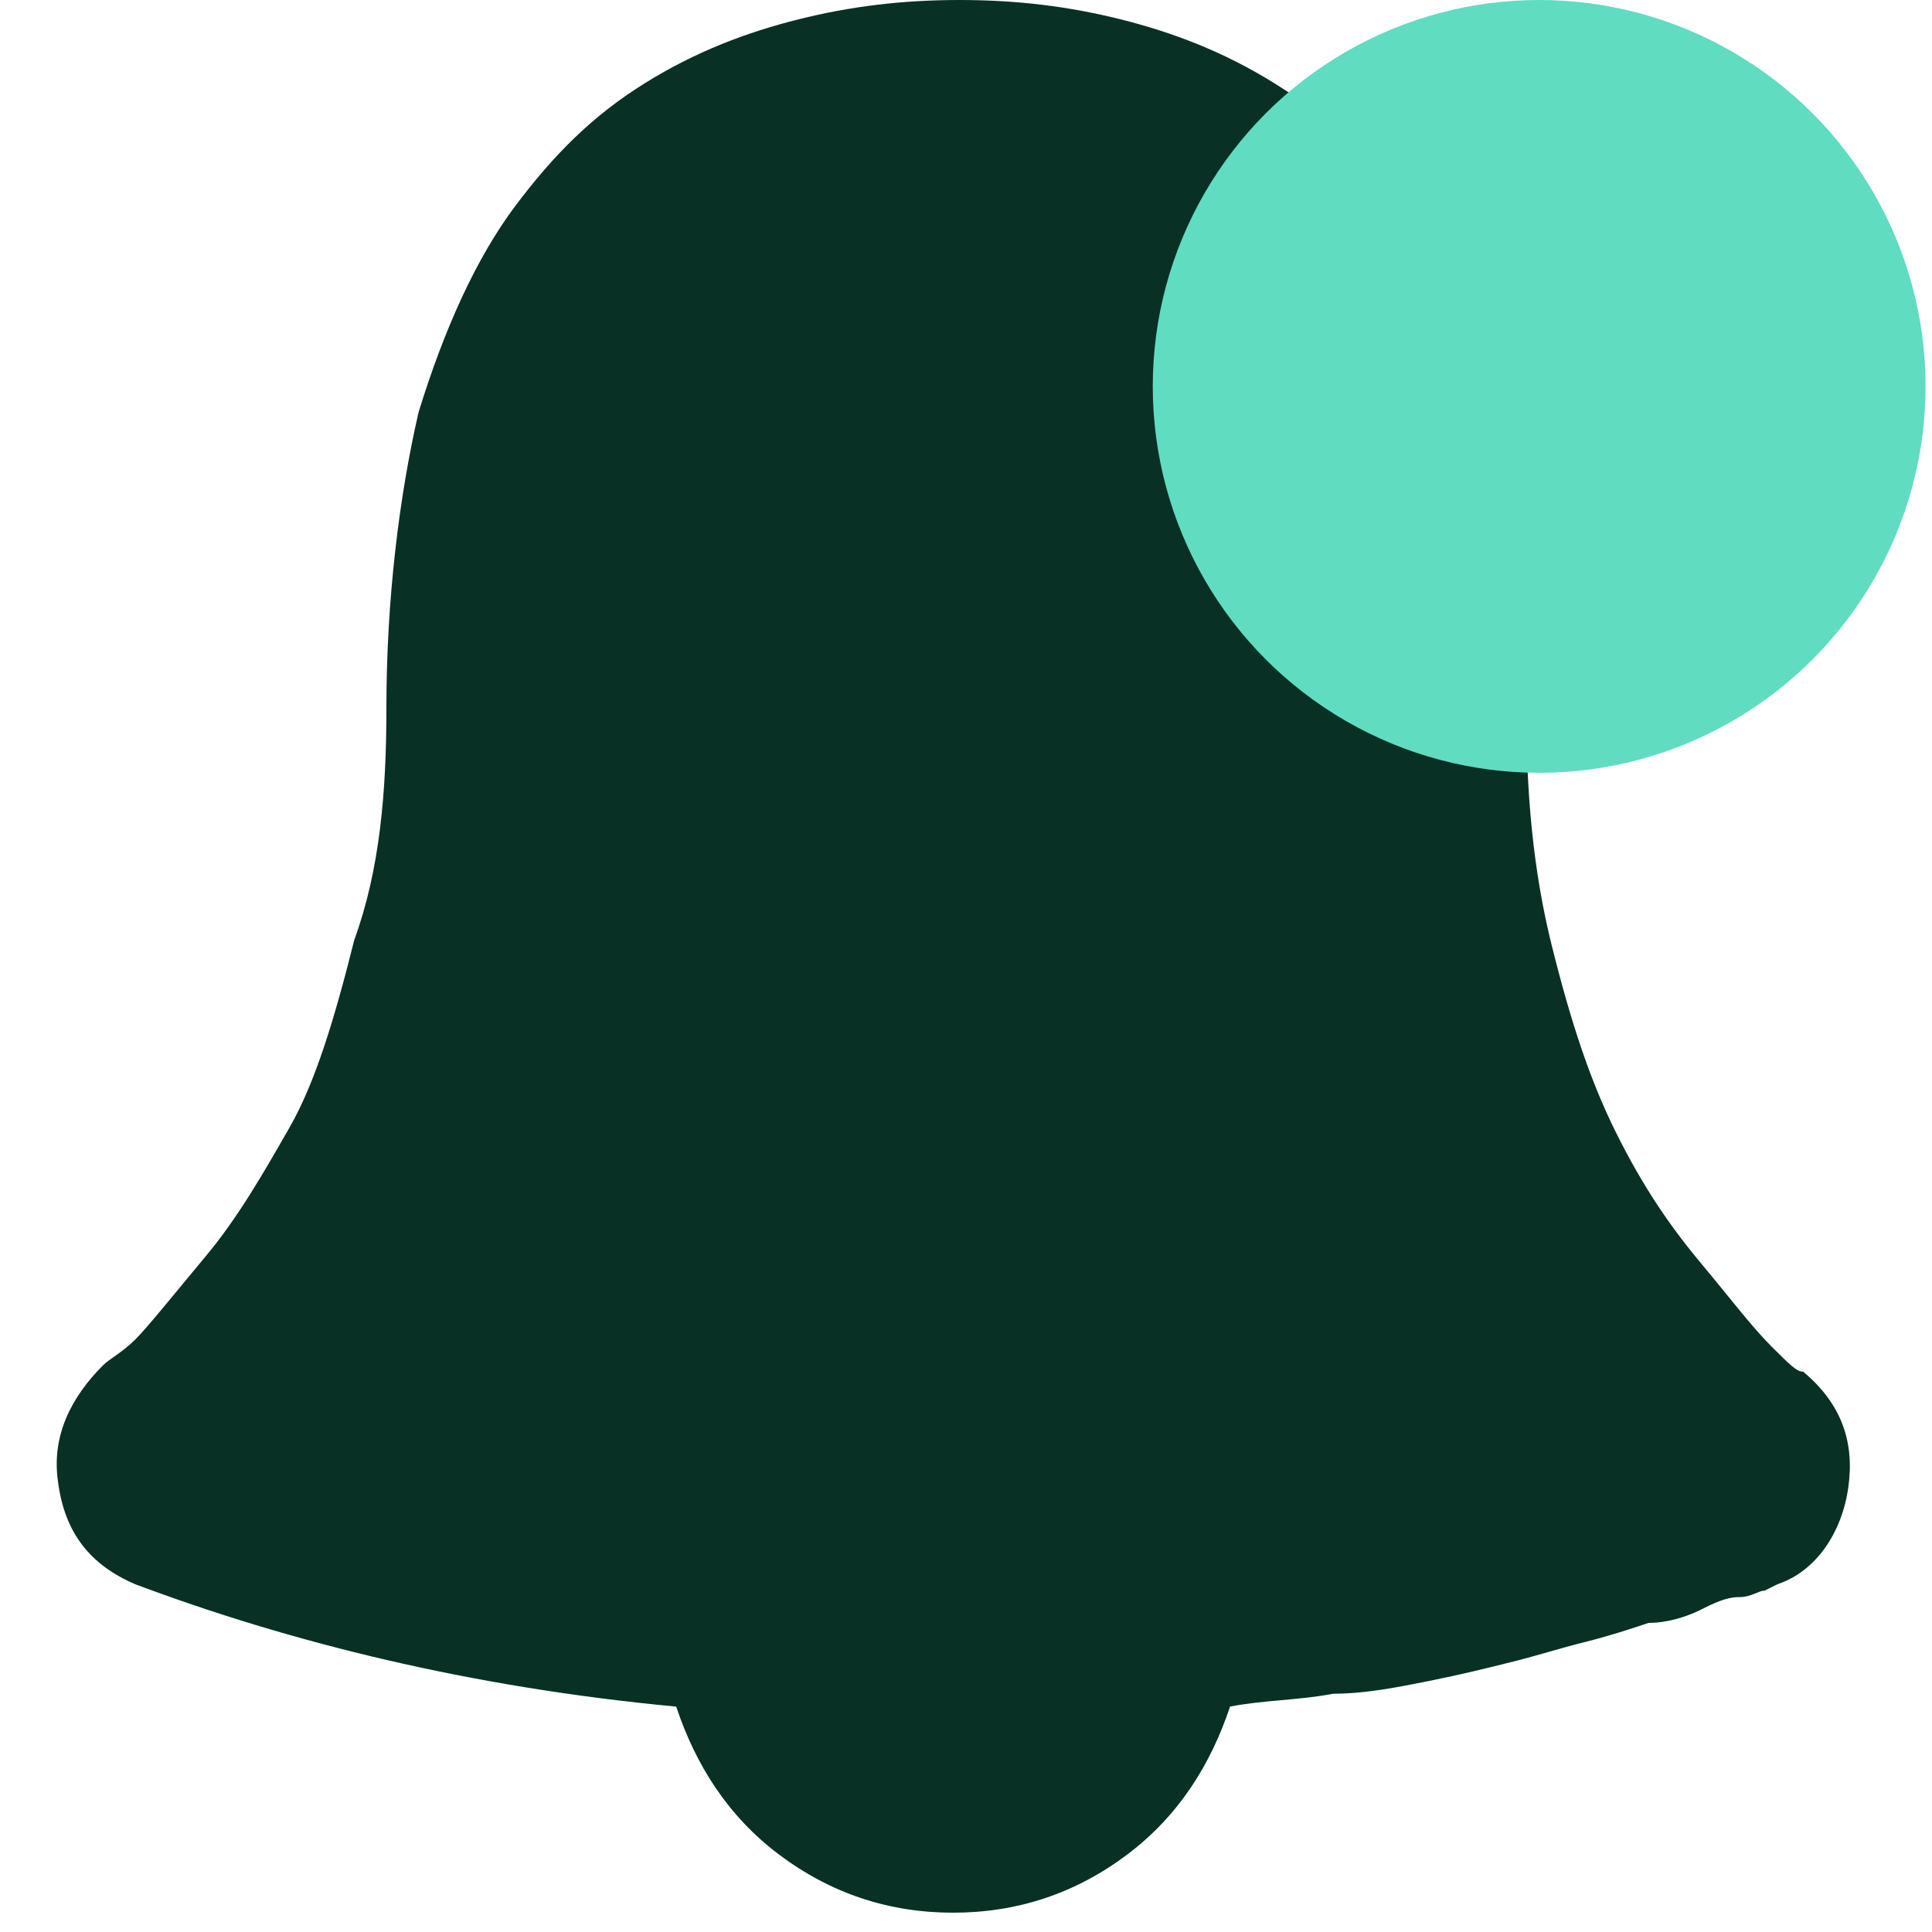
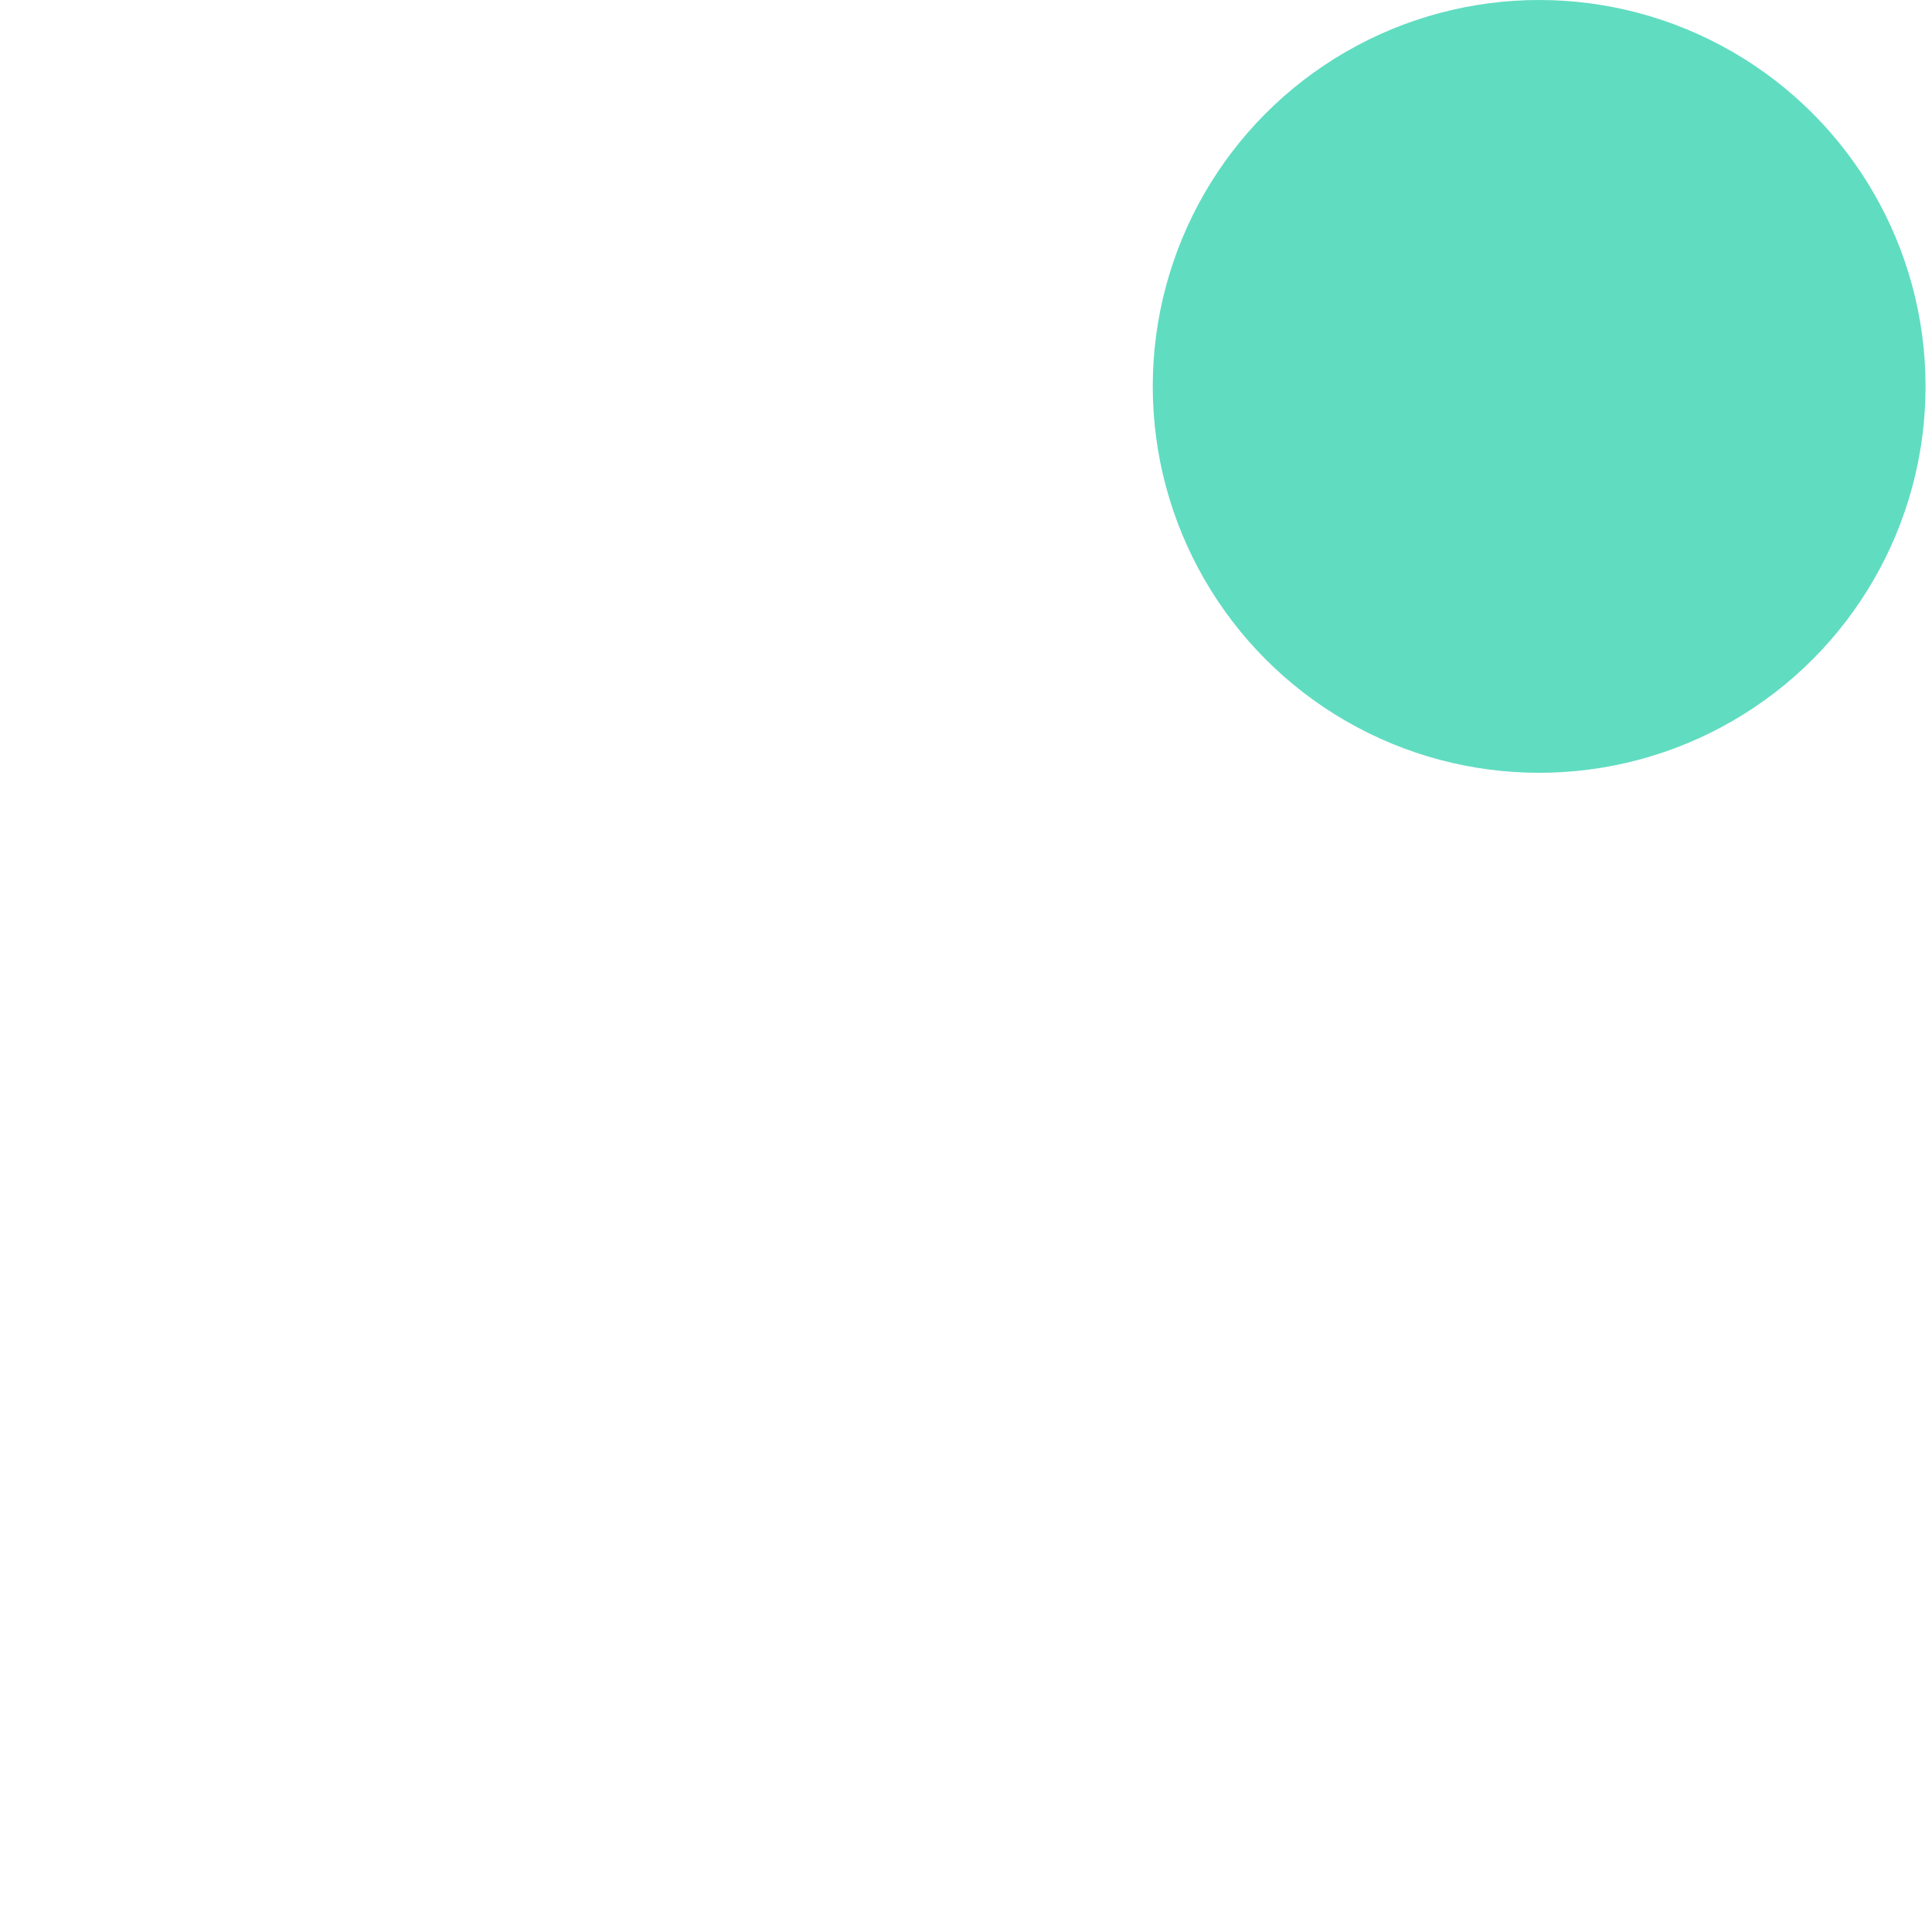
<svg xmlns="http://www.w3.org/2000/svg" version="1.1" id="Layer_1" x="0px" y="0px" viewBox="0 0 30 30" style="enable-background:new 0 0 30 30;" xml:space="preserve">
  <style type="text/css">
	.st0{fill:#093024;}
	.st1{fill:#60DCC1;}
</style>
  <g>
-     <path class="st0" d="M28,21.3c0.6,0.5,0.8,1.1,0.7,1.8s-0.5,1.3-1.1,1.5l-0.2,0.1c-0.1,0-0.2,0.1-0.4,0.1s-0.4,0.1-0.6,0.2   c-0.2,0.1-0.5,0.2-0.8,0.2c-0.3,0.1-0.6,0.2-1,0.3s-0.7,0.2-1.1,0.3c-0.4,0.1-0.8,0.2-1.3,0.3c-0.5,0.1-1,0.2-1.5,0.2   c-0.5,0.1-1.1,0.1-1.6,0.2c-0.3,0.9-0.8,1.7-1.6,2.3c-0.8,0.6-1.7,0.9-2.7,0.9c-1,0-1.9-0.3-2.7-0.9c-0.8-0.6-1.3-1.4-1.6-2.3   c-3.2-0.3-6-1-8.4-1.9c-0.7-0.3-1.1-0.8-1.2-1.6c-0.1-0.7,0.2-1.3,0.7-1.8c0.1-0.1,0.3-0.2,0.5-0.4c0.2-0.2,0.6-0.7,1.1-1.3   c0.5-0.6,0.9-1.3,1.3-2c0.4-0.7,0.7-1.7,1-2.9C5.9,13.5,6,12.3,6,11c0-1.7,0.2-3.3,0.5-4.6C6.9,5.1,7.4,4,8,3.2   c0.6-0.8,1.2-1.4,2-1.9c0.8-0.5,1.6-0.8,2.4-1c0.8-0.2,1.6-0.3,2.5-0.3s1.7,0.1,2.5,0.3c0.8,0.2,1.6,0.5,2.4,1   c0.8,0.5,1.5,1.1,2,1.9c0.6,0.8,1,1.8,1.4,3.2c0.4,1.3,0.5,2.8,0.5,4.6c0,1.3,0.1,2.5,0.4,3.7s0.6,2.1,1,2.9s0.8,1.4,1.3,2   c0.5,0.6,0.8,1,1.1,1.3S27.9,21.3,28,21.3z" />
-   </g>
+     </g>
  <circle class="st1" cx="23.9" cy="6" r="6" />
</svg>